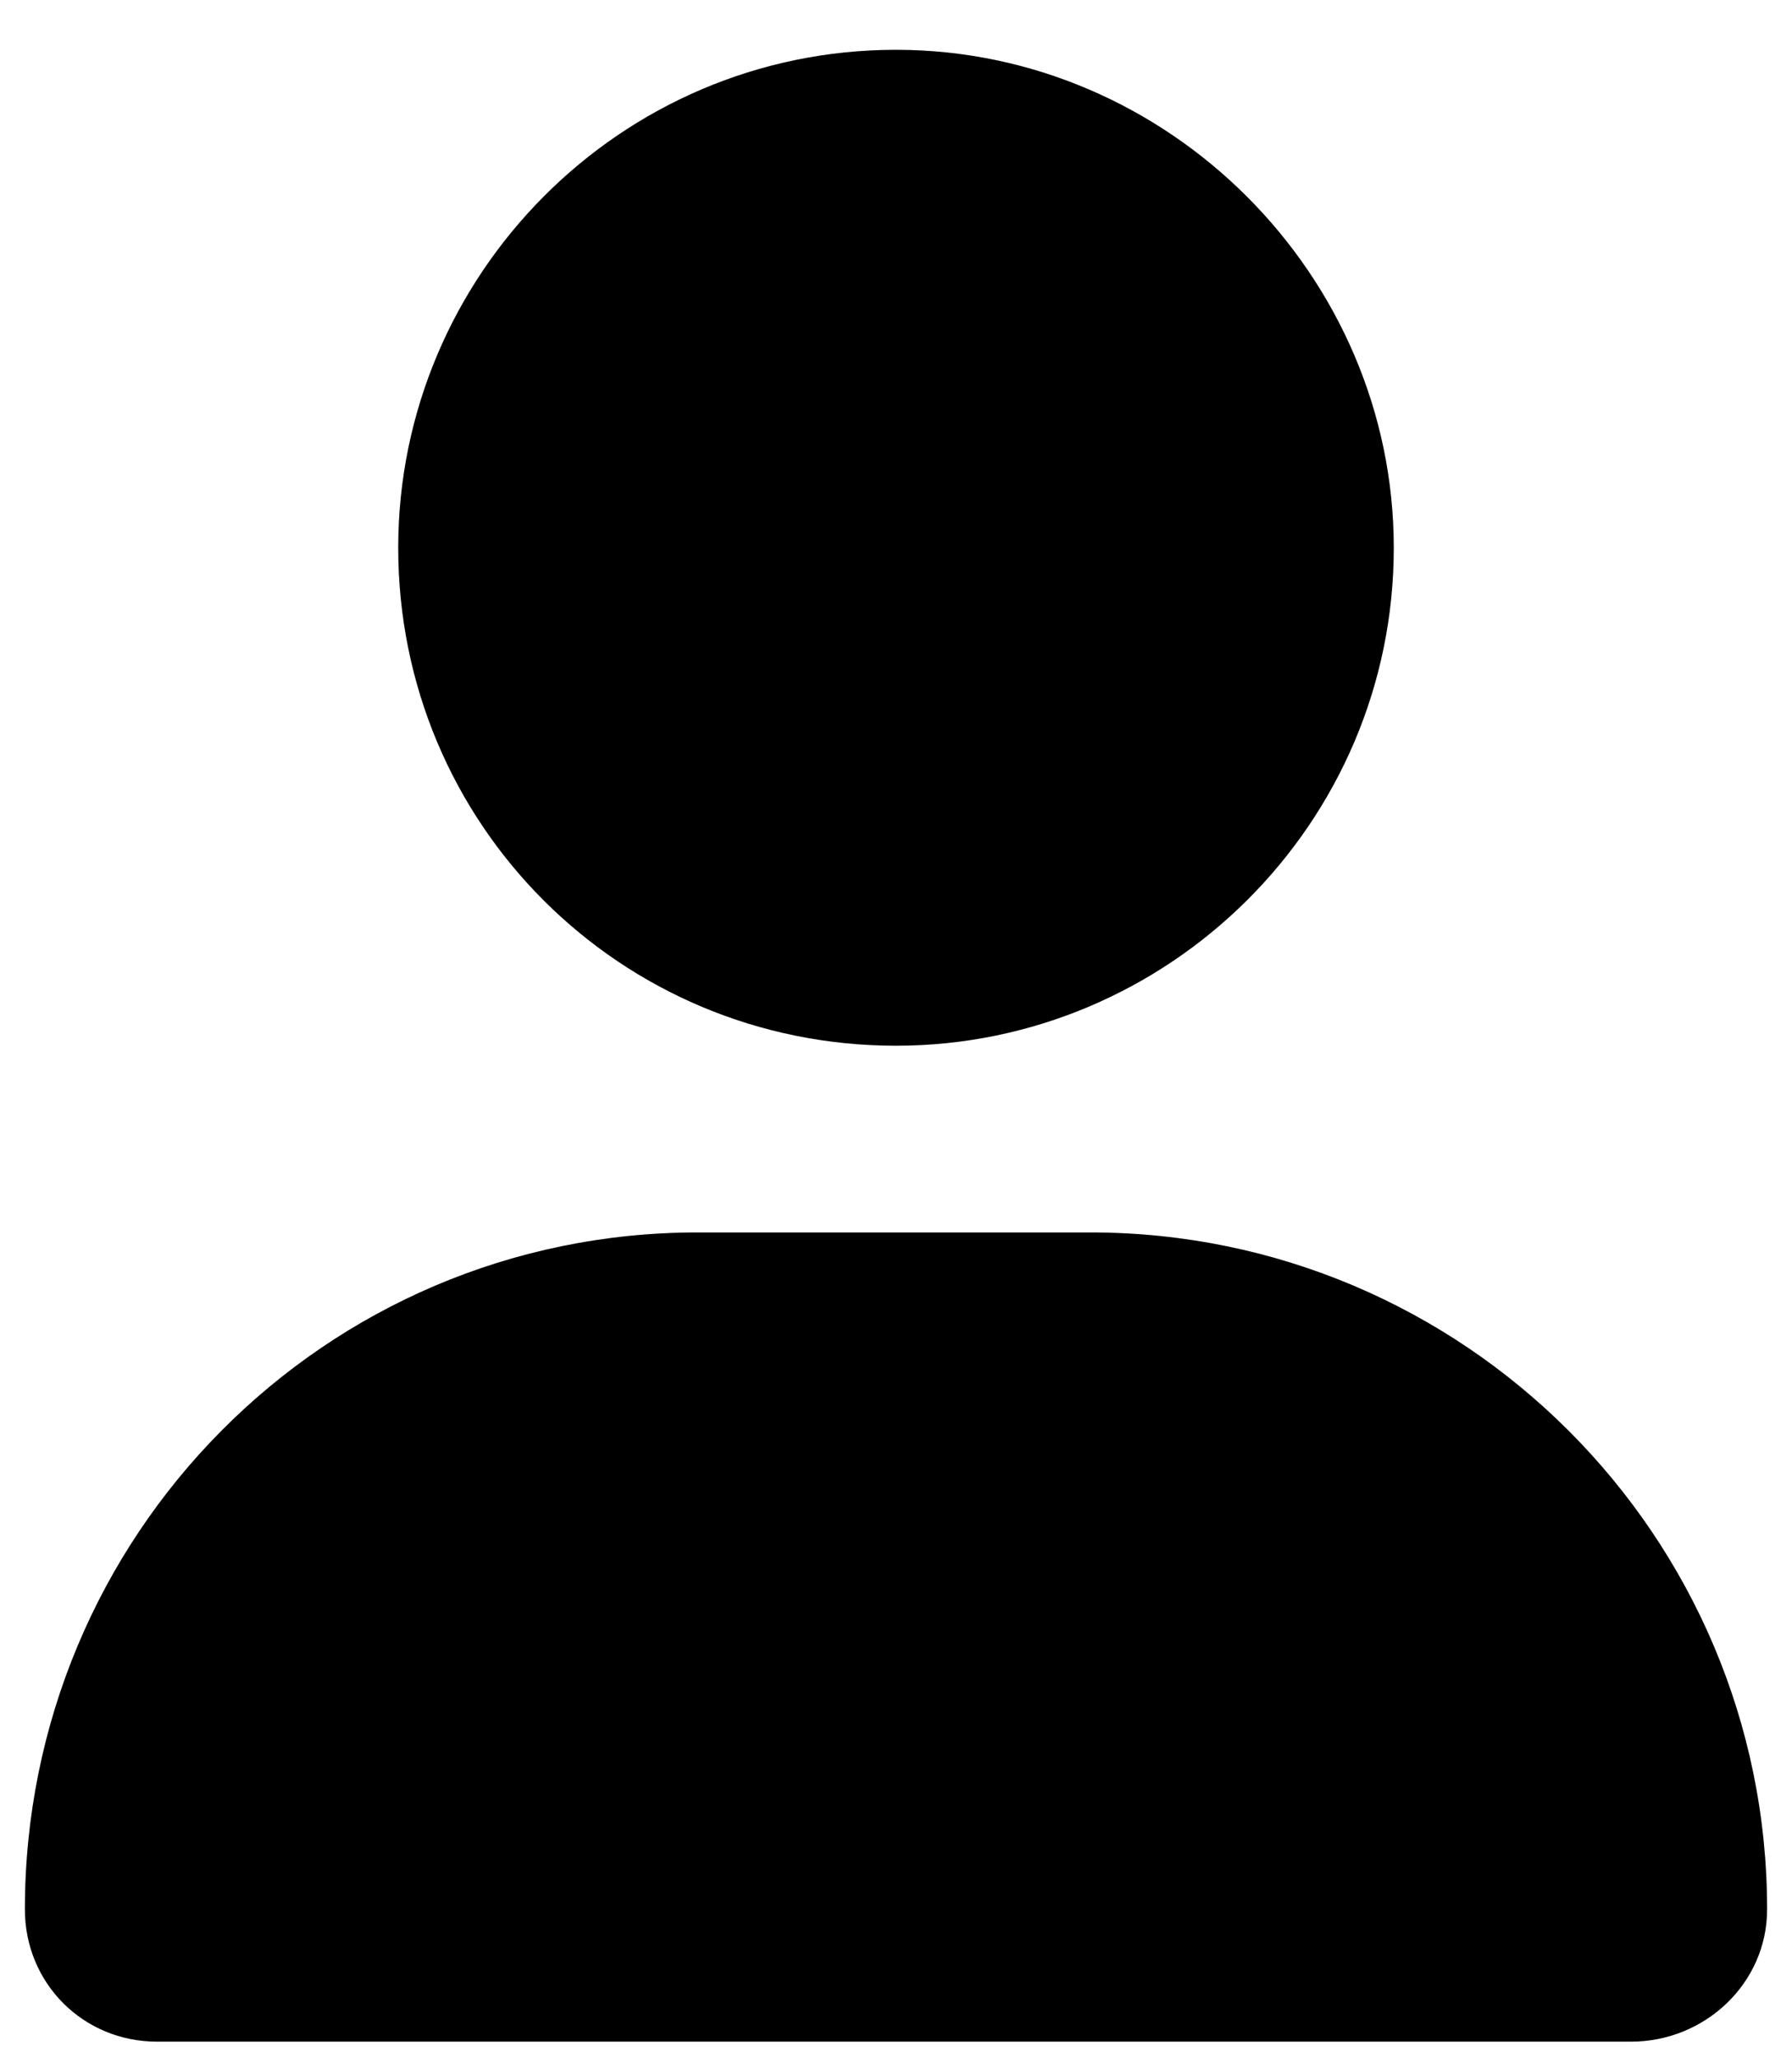
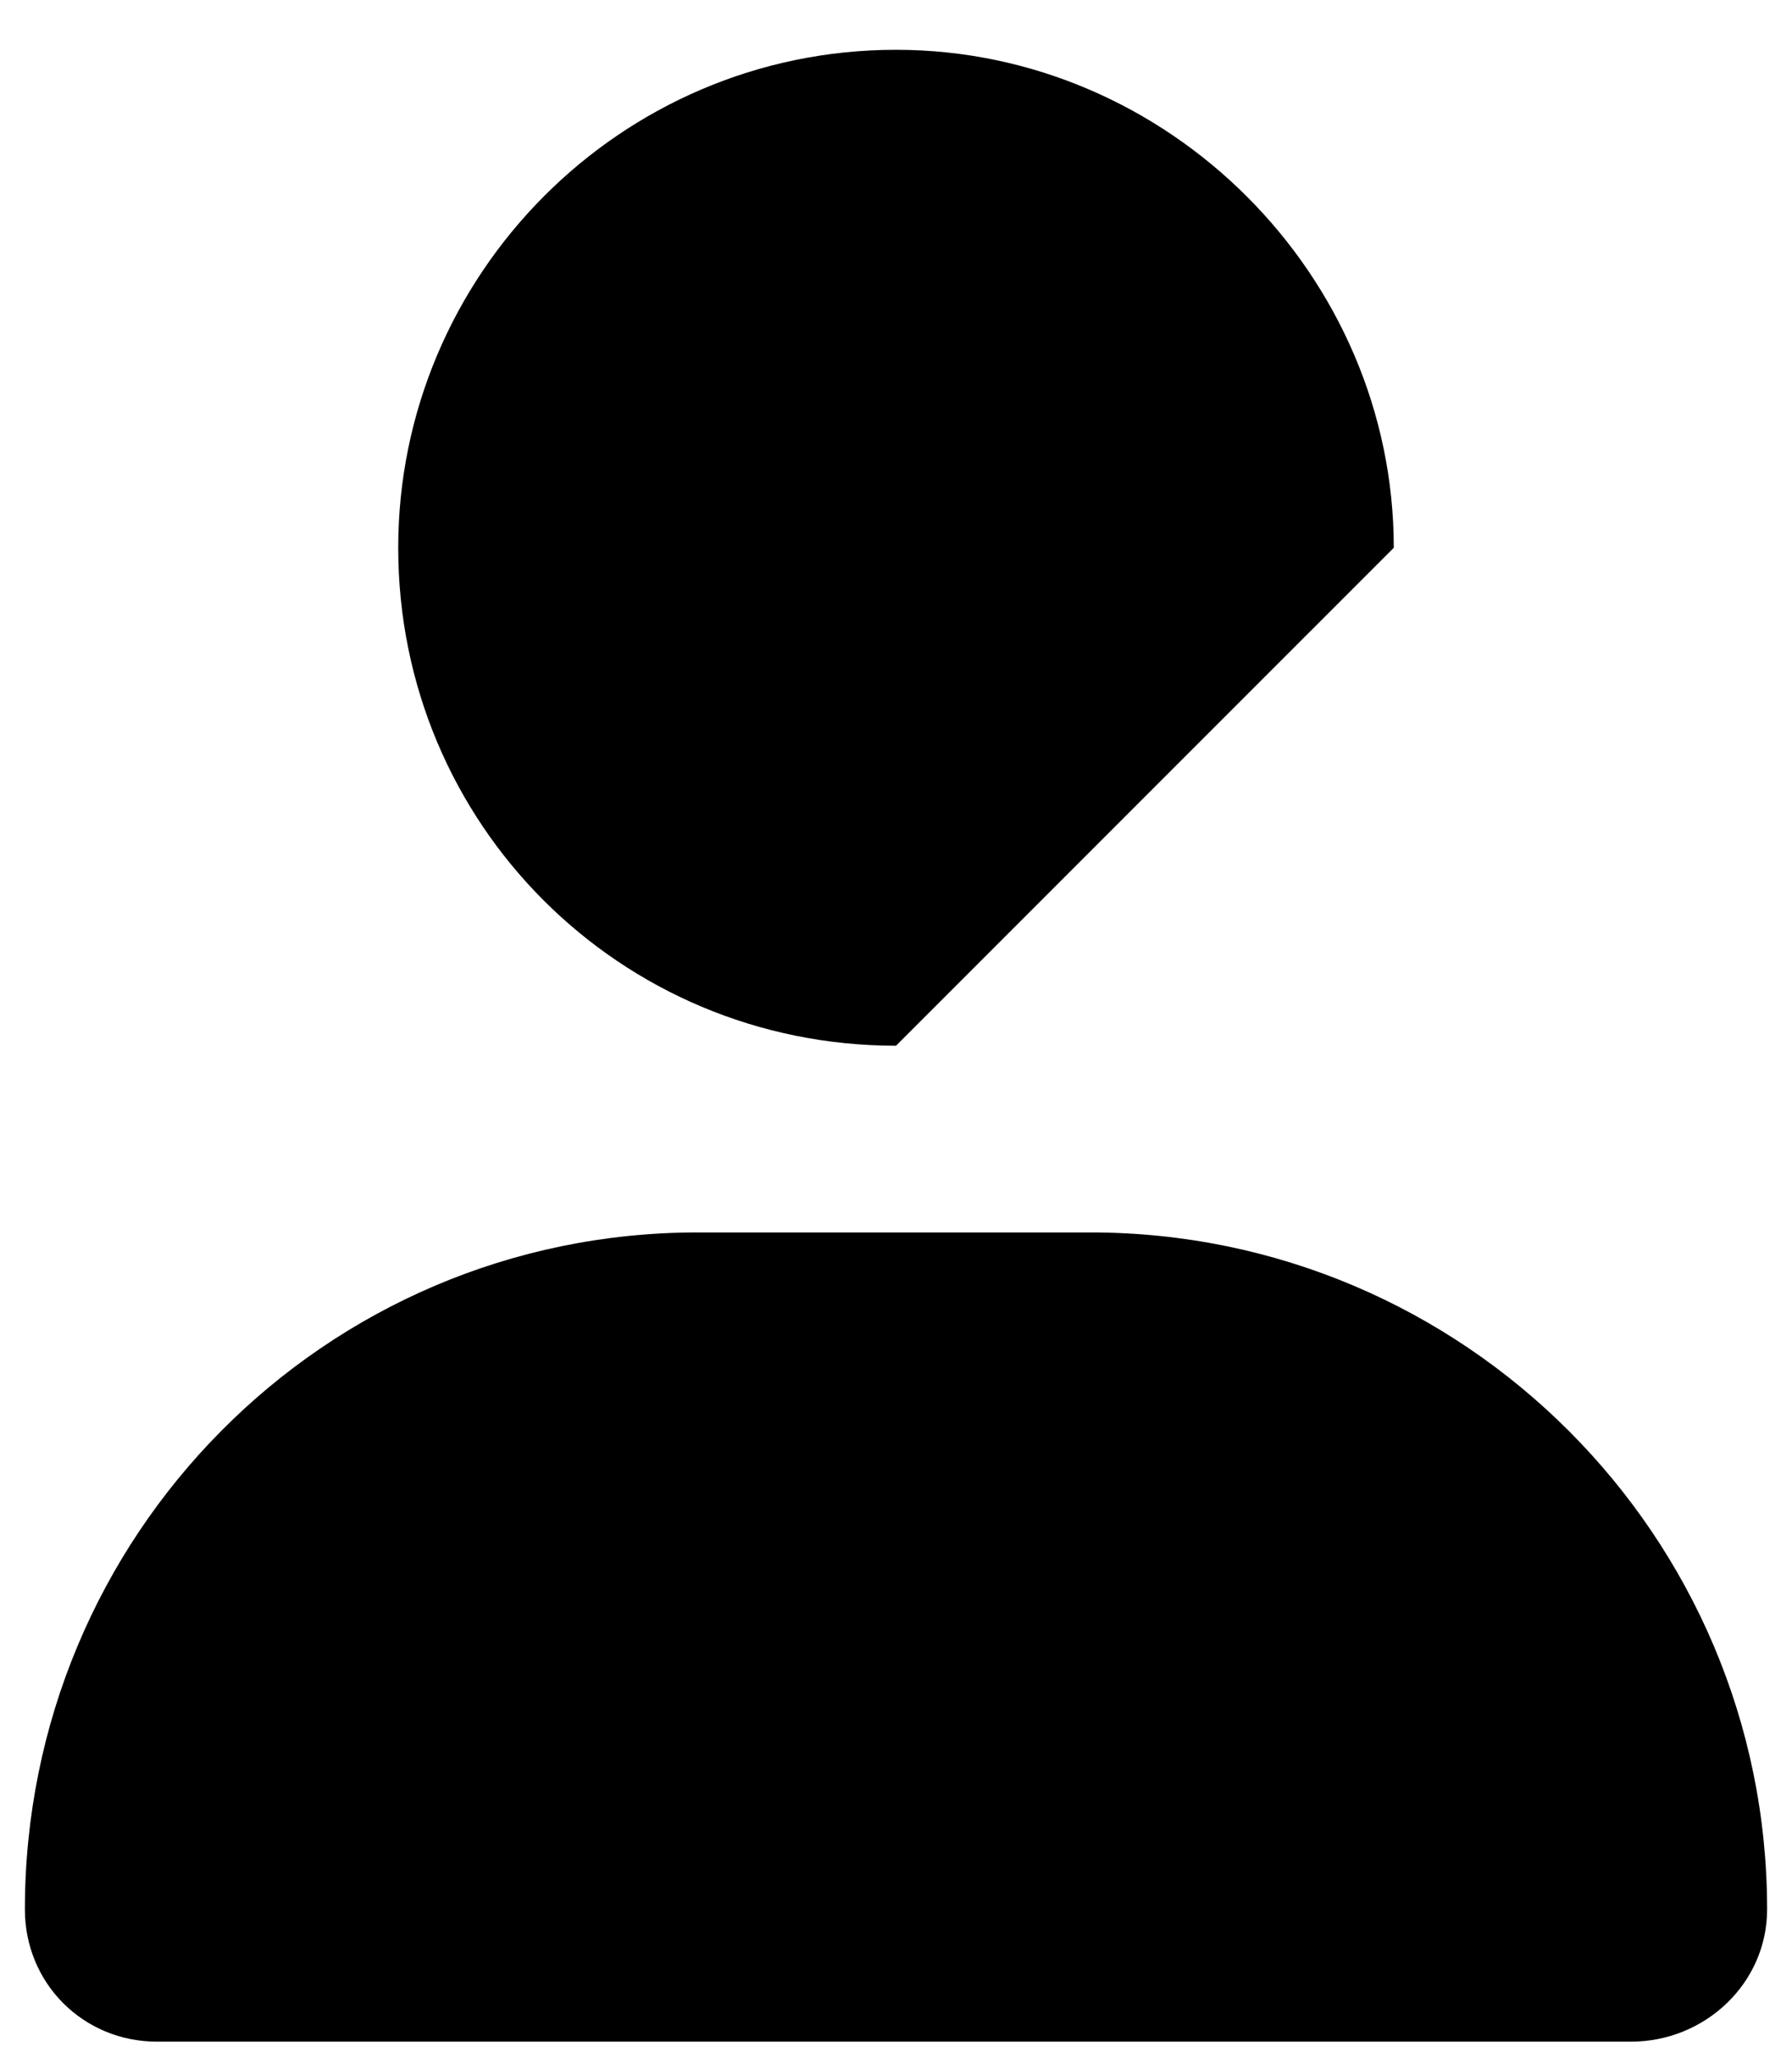
<svg xmlns="http://www.w3.org/2000/svg" width="27" height="31" viewBox="0 0 27 31" fill="none">
-   <path d="M13.5 15.75C9.34 15.75 6 12.41 6 8.25C6 4.148 9.34 0.75 13.5 0.75C17.602 0.75 21 4.148 21 8.25C21 12.41 17.602 15.75 13.5 15.75ZM16.43 18.562C22.055 18.562 26.625 23.133 26.625 28.758C26.625 29.871 25.688 30.75 24.574 30.75H2.367C1.254 30.75 0.375 29.871 0.375 28.758C0.375 23.133 4.887 18.562 10.512 18.562H16.43Z" fill="black" />
+   <path d="M13.5 15.75C9.34 15.75 6 12.41 6 8.25C6 4.148 9.34 0.75 13.5 0.75C17.602 0.75 21 4.148 21 8.25ZM16.43 18.562C22.055 18.562 26.625 23.133 26.625 28.758C26.625 29.871 25.688 30.75 24.574 30.75H2.367C1.254 30.75 0.375 29.871 0.375 28.758C0.375 23.133 4.887 18.562 10.512 18.562H16.43Z" fill="black" />
</svg>